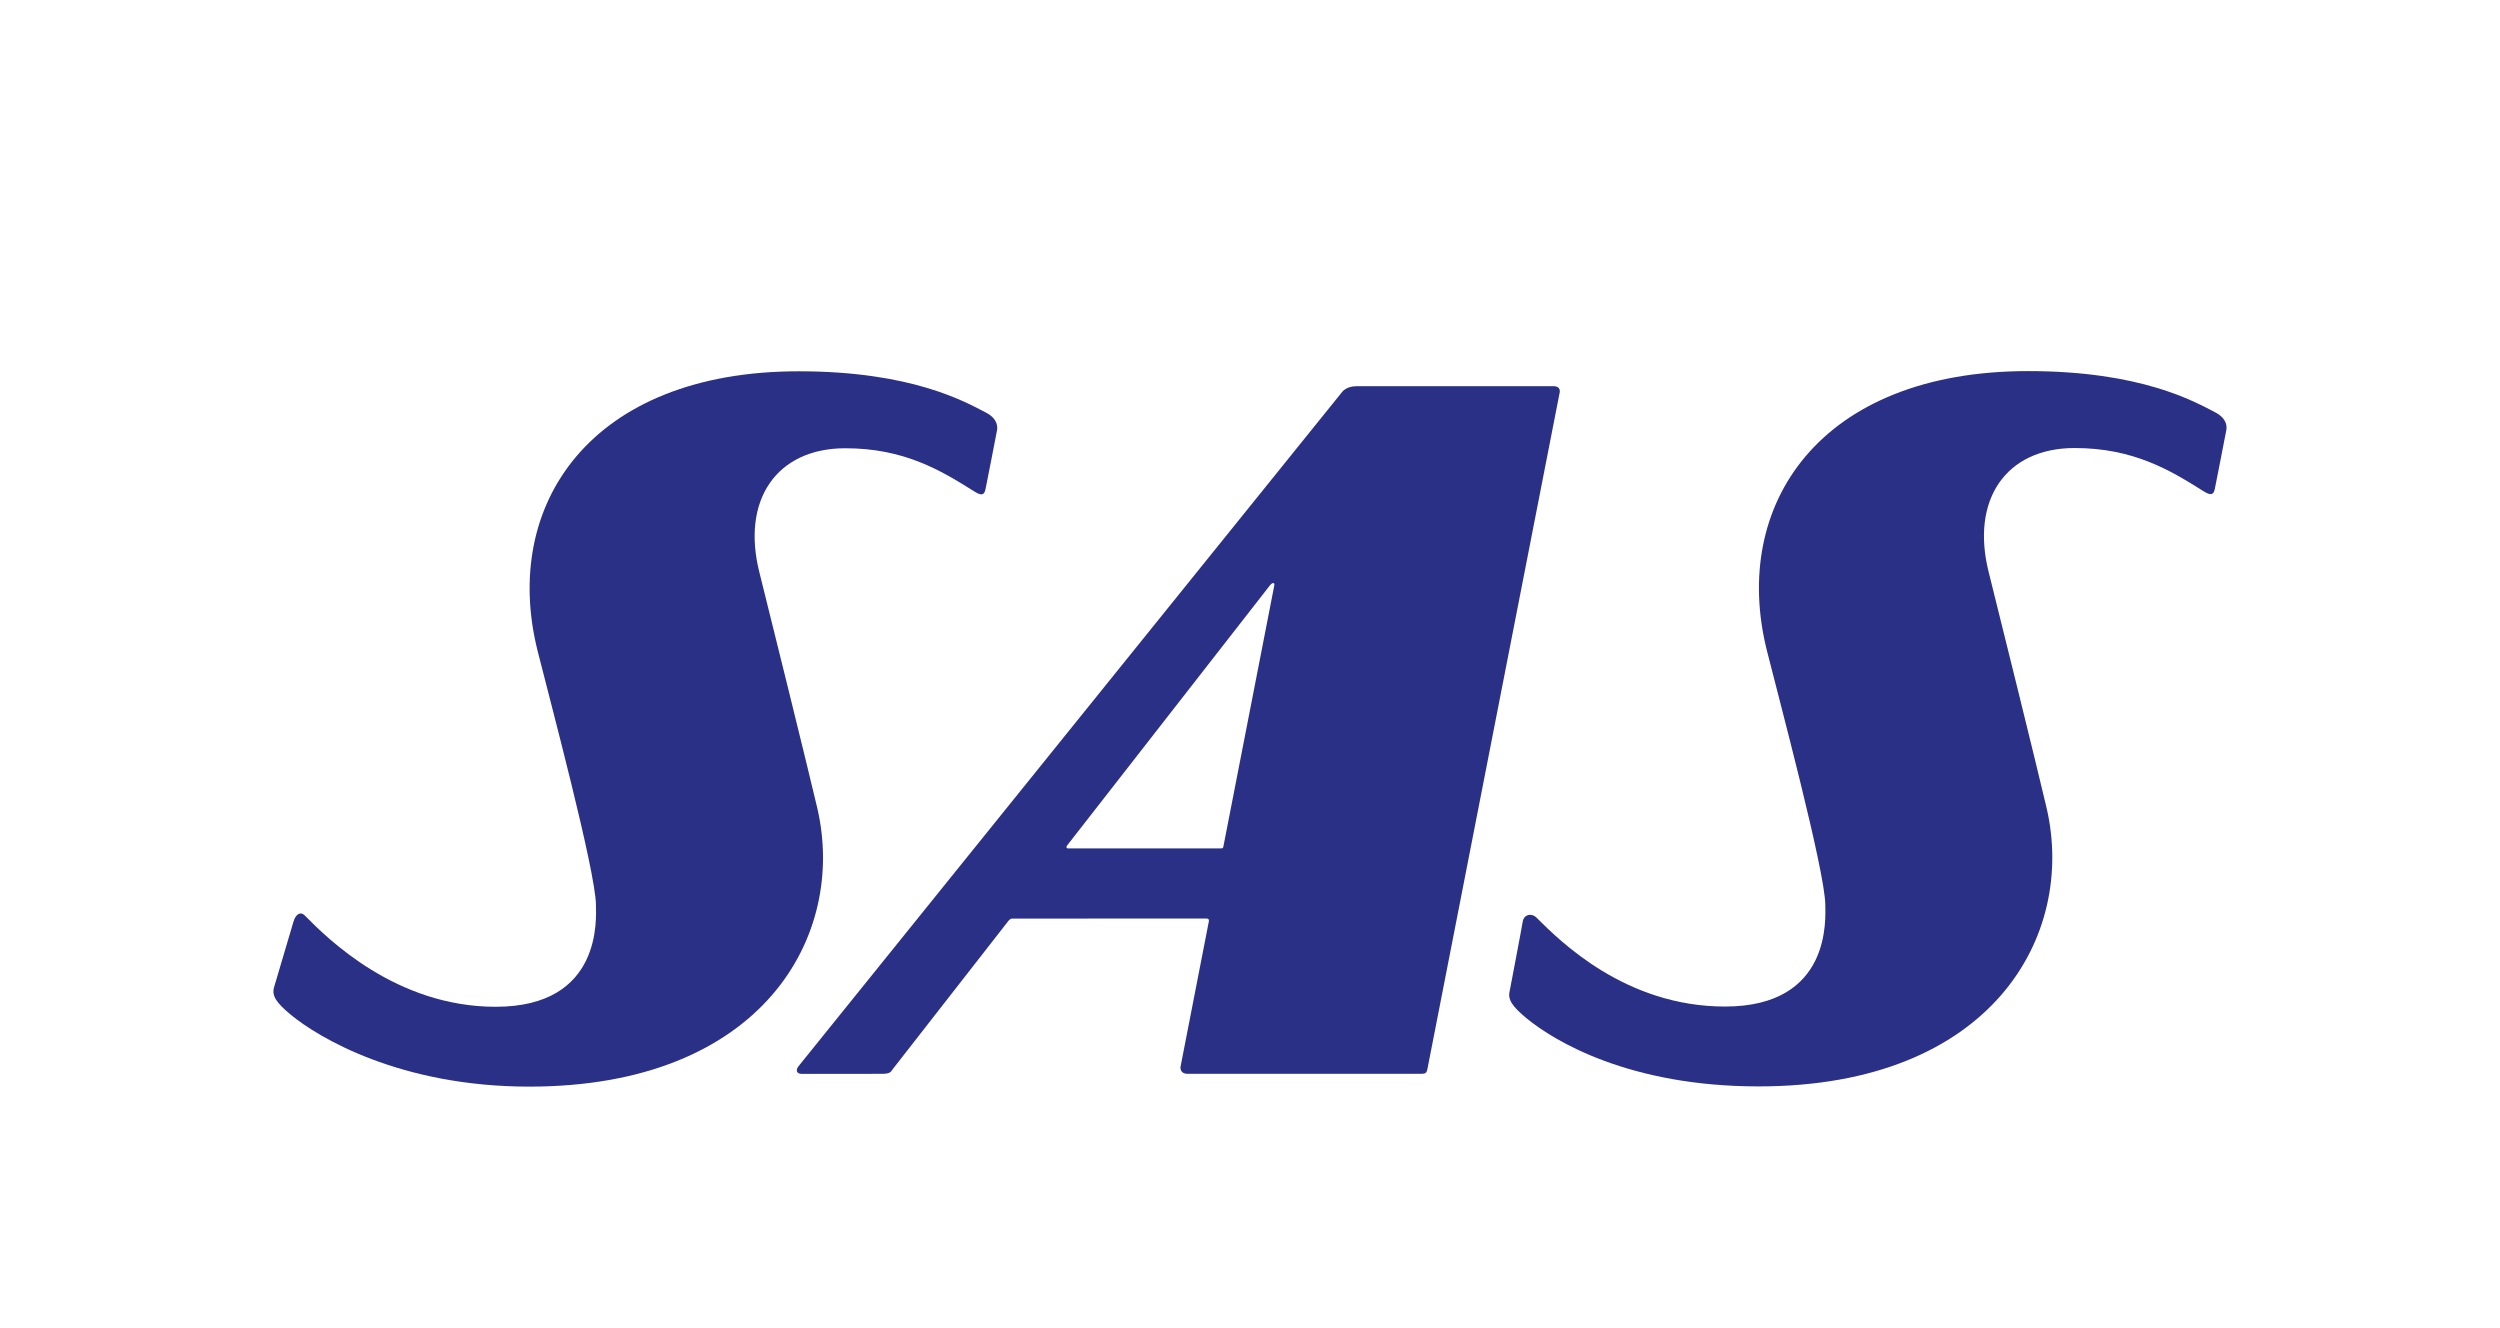
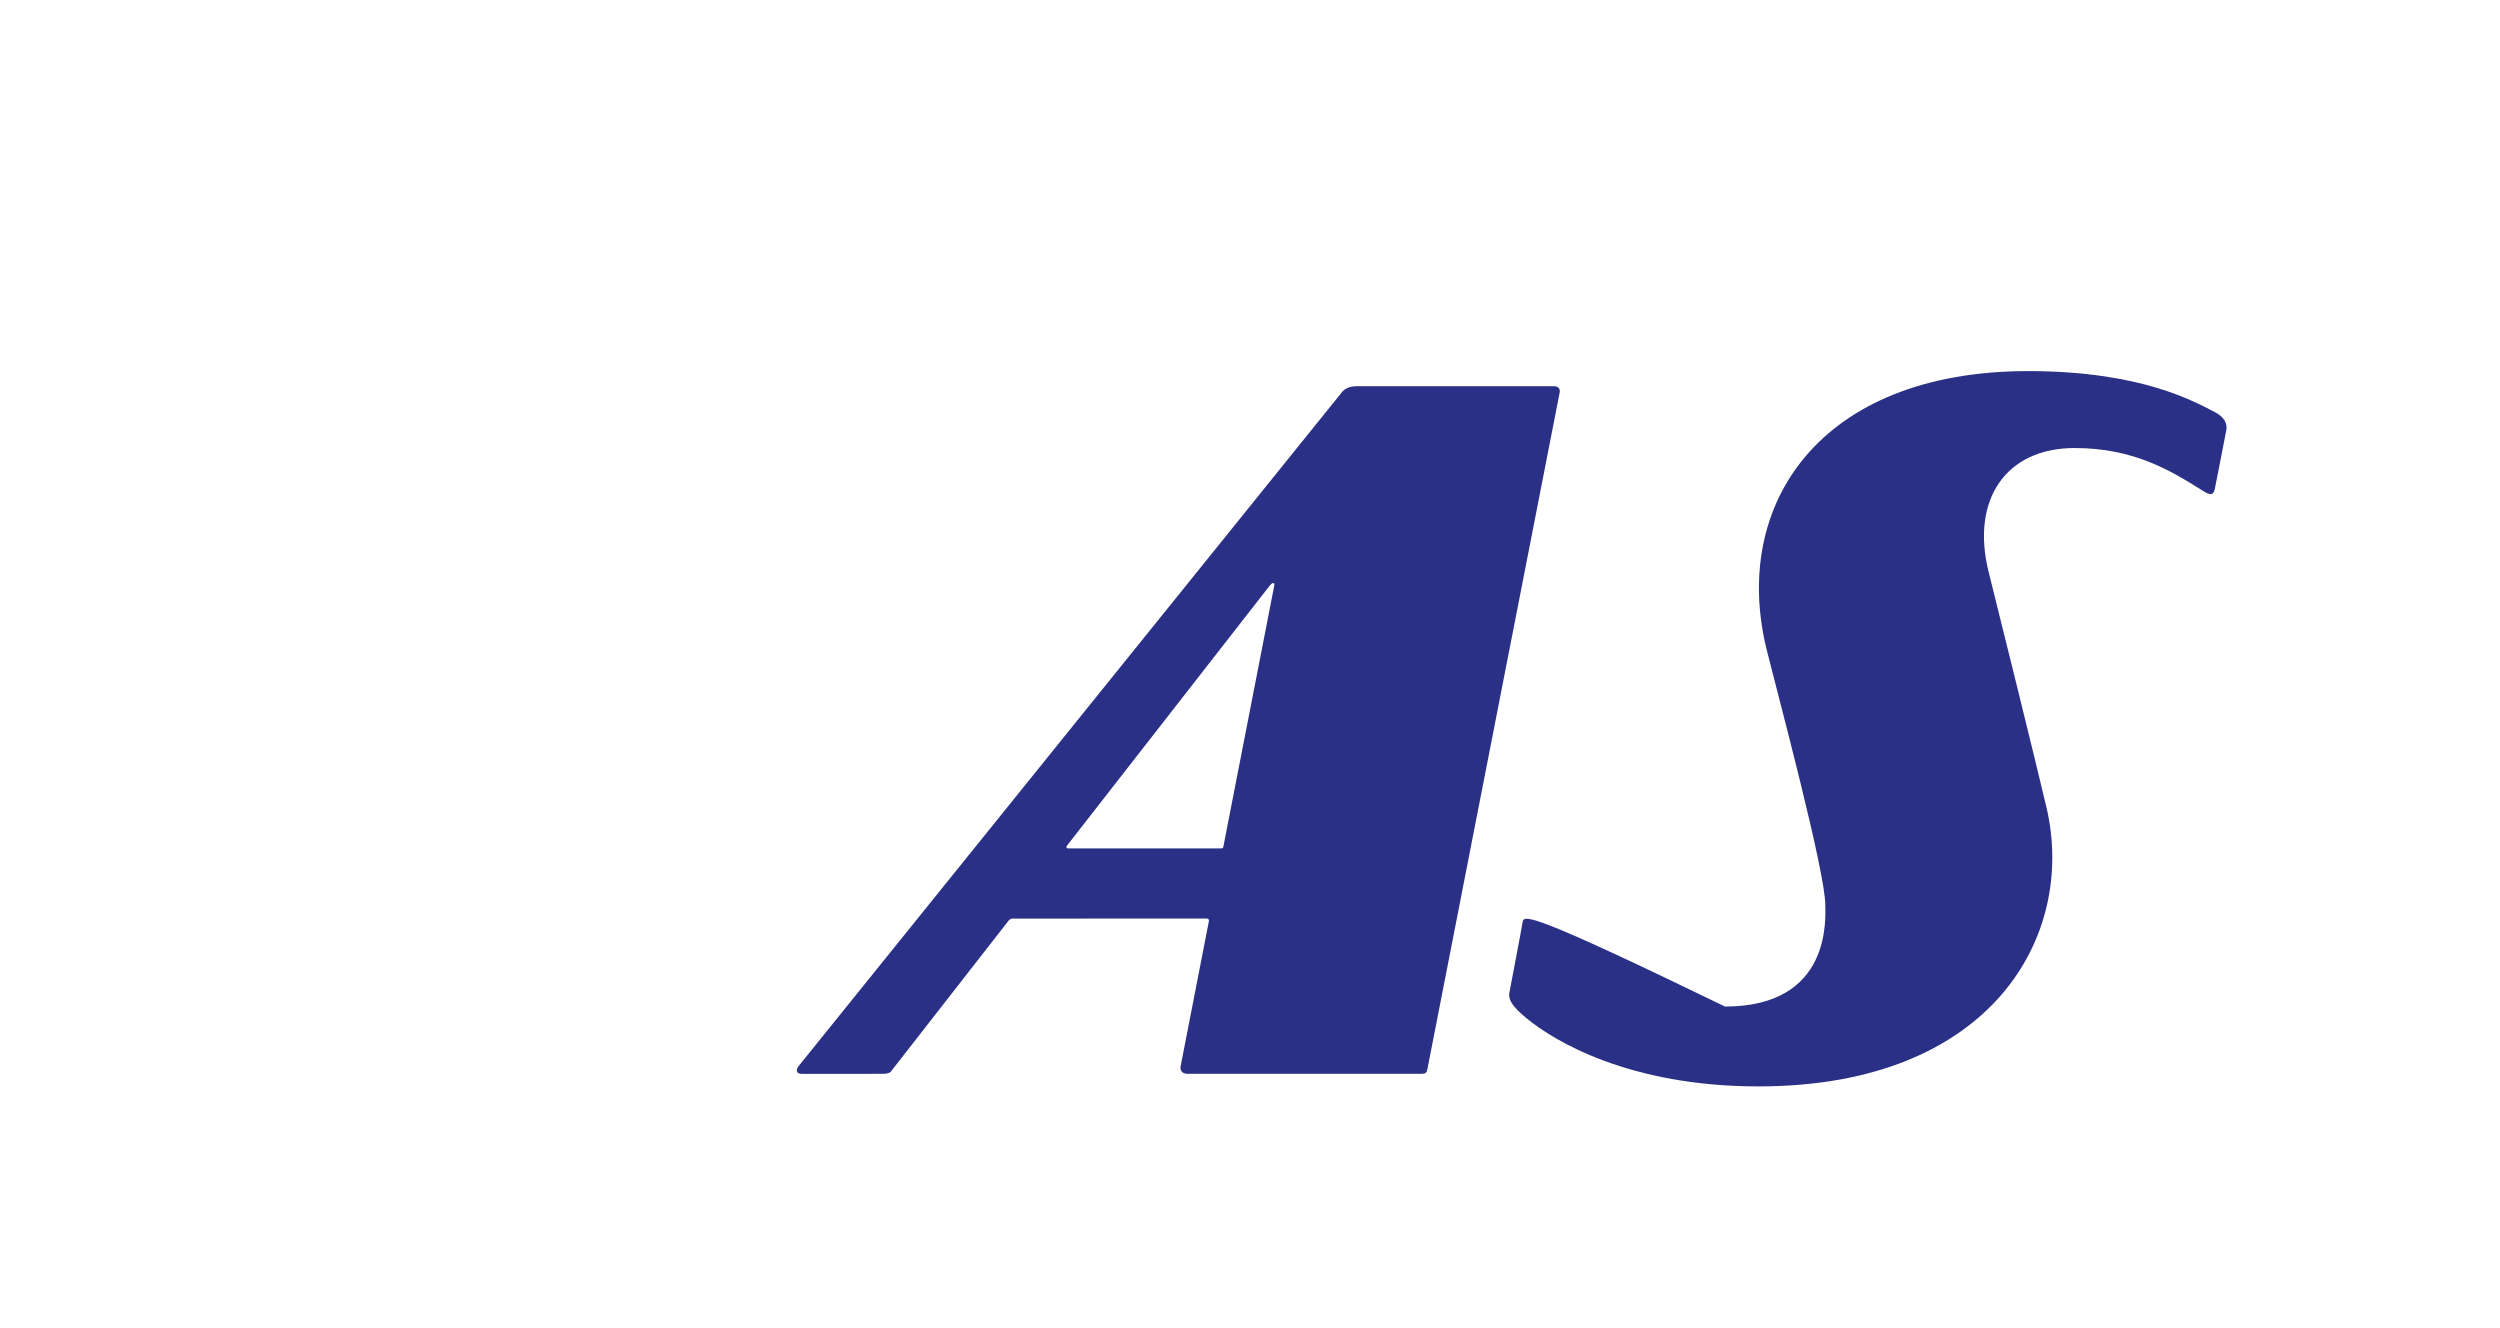
<svg xmlns="http://www.w3.org/2000/svg" width="128" height="68" viewBox="0 0 128 68" fill="none">
  <g clip-path="url(#clip0_15843_6755)">
    <g filter="url(#filter0_dd_15843_6755)">
      <path d="M120 4H8C5.791 4 4 5.791 4 8V60C4 62.209 5.791 64 8 64H120C122.209 64 124 62.209 124 60V8C124 5.791 122.209 4 120 4Z" fill="white" />
      <g clip-path="url(#clip1_15843_6755)">
        <path fill-rule="evenodd" clip-rule="evenodd" d="M79.532 16.772C75.58 16.772 70.166 16.775 69.435 16.775C68.926 16.775 68.716 17.069 68.716 17.069L40.894 51.578C40.732 51.777 40.766 51.982 41.047 51.982C41.685 51.982 44.254 51.982 45.165 51.98C45.578 51.98 45.619 51.87 45.692 51.762L51.615 44.169C51.615 44.169 51.707 44.031 51.831 44.031C51.927 44.031 61.772 44.03 61.772 44.03C61.772 44.03 61.925 44.02 61.894 44.169C61.863 44.319 60.444 51.614 60.444 51.614C60.425 51.713 60.453 51.98 60.799 51.98C62.097 51.98 71.446 51.978 72.812 51.978C72.986 51.978 73.046 51.92 73.08 51.753L79.848 17.135C79.847 17.135 79.968 16.772 79.532 16.772ZM62.512 40.439H54.694C54.694 40.439 54.644 40.451 54.61 40.403C54.579 40.357 54.638 40.286 54.638 40.286L65.031 26.957C65.031 26.957 65.11 26.853 65.192 26.853C65.274 26.853 65.245 26.968 65.245 26.968L62.639 40.334C62.639 40.334 62.631 40.39 62.606 40.415C62.581 40.439 62.512 40.439 62.512 40.439Z" fill="#2B3087" />
-         <path fill-rule="evenodd" clip-rule="evenodd" d="M14.022 47.581C13.923 47.993 14.147 48.342 14.894 48.959C16.301 50.119 20.478 52.637 27.104 52.635C39.034 52.633 43.361 44.921 41.848 38.386C41.443 36.638 39.208 27.595 38.885 26.322C37.944 22.62 39.743 19.953 43.276 19.951C46.296 19.948 48.182 21.094 49.832 22.129C50.142 22.327 50.371 22.435 50.453 22.072C50.502 21.862 51.044 19.047 51.044 19.047C51.044 19.047 51.204 18.502 50.494 18.131C49.396 17.559 46.667 16.012 40.912 16.01C30.213 16.005 25.66 22.872 27.523 30.317C28.119 32.699 30.504 41.617 30.513 43.335C30.515 43.995 30.862 48.547 25.379 48.547C20.286 48.547 16.781 45.069 15.597 43.865C15.402 43.664 15.141 43.775 15.019 44.213C14.956 44.44 14.022 47.581 14.022 47.581Z" fill="#2B3087" />
-         <path fill-rule="evenodd" clip-rule="evenodd" d="M77.292 47.761C77.194 48.174 77.418 48.524 78.165 49.141C79.573 50.299 83.418 52.627 90.046 52.624C101.976 52.622 106.302 44.911 104.787 38.373C104.385 36.627 102.148 27.585 101.825 26.31C100.887 22.608 102.686 19.942 106.216 19.939C109.237 19.938 111.122 21.083 112.771 22.119C113.084 22.316 113.311 22.422 113.393 22.06C113.441 21.85 113.984 19.037 113.984 19.037C113.984 19.037 114.147 18.493 113.434 18.12C112.338 17.547 109.606 16.002 103.856 16C93.155 15.993 88.601 22.862 90.464 30.306C91.06 32.688 93.447 41.604 93.455 43.326C93.457 43.984 93.806 48.535 88.32 48.535C83.226 48.536 79.866 45.179 78.674 43.987C78.409 43.724 78.014 43.821 77.96 44.204C77.928 44.433 77.292 47.761 77.292 47.761Z" fill="#2B3087" />
+         <path fill-rule="evenodd" clip-rule="evenodd" d="M77.292 47.761C77.194 48.174 77.418 48.524 78.165 49.141C79.573 50.299 83.418 52.627 90.046 52.624C101.976 52.622 106.302 44.911 104.787 38.373C104.385 36.627 102.148 27.585 101.825 26.31C100.887 22.608 102.686 19.942 106.216 19.939C109.237 19.938 111.122 21.083 112.771 22.119C113.084 22.316 113.311 22.422 113.393 22.06C113.441 21.85 113.984 19.037 113.984 19.037C113.984 19.037 114.147 18.493 113.434 18.12C112.338 17.547 109.606 16.002 103.856 16C93.155 15.993 88.601 22.862 90.464 30.306C91.06 32.688 93.447 41.604 93.455 43.326C93.457 43.984 93.806 48.535 88.32 48.535C78.409 43.724 78.014 43.821 77.96 44.204C77.928 44.433 77.292 47.761 77.292 47.761Z" fill="#2B3087" />
      </g>
    </g>
  </g>
  <defs>
    <filter id="filter0_dd_15843_6755" x="0" y="0" width="128" height="68" filterUnits="userSpaceOnUse" color-interpolation-filters="sRGB">
      <feFlood flood-opacity="0" result="BackgroundImageFix" />
      <feColorMatrix in="SourceAlpha" type="matrix" values="0 0 0 0 0 0 0 0 0 0 0 0 0 0 0 0 0 0 127 0" result="hardAlpha" />
      <feOffset dy="3" />
      <feGaussianBlur stdDeviation="0.5" />
      <feColorMatrix type="matrix" values="0 0 0 0 0 0 0 0 0 0 0 0 0 0 0 0 0 0 0.1 0" />
      <feBlend mode="normal" in2="BackgroundImageFix" result="effect1_dropShadow_15843_6755" />
      <feColorMatrix in="SourceAlpha" type="matrix" values="0 0 0 0 0 0 0 0 0 0 0 0 0 0 0 0 0 0 127 0" result="hardAlpha" />
      <feOffset />
      <feGaussianBlur stdDeviation="2" />
      <feColorMatrix type="matrix" values="0 0 0 0 0 0 0 0 0 0 0 0 0 0 0 0 0 0 0.08 0" />
      <feBlend mode="normal" in2="effect1_dropShadow_15843_6755" result="effect2_dropShadow_15843_6755" />
      <feBlend mode="normal" in="SourceGraphic" in2="effect2_dropShadow_15843_6755" result="shape" />
    </filter>
    <clipPath id="clip0_15843_6755">
      <rect width="128" height="68" fill="white" />
    </clipPath>
    <clipPath id="clip1_15843_6755">
      <rect width="100" height="36.635" fill="white" transform="translate(14 16)" />
    </clipPath>
  </defs>
</svg>